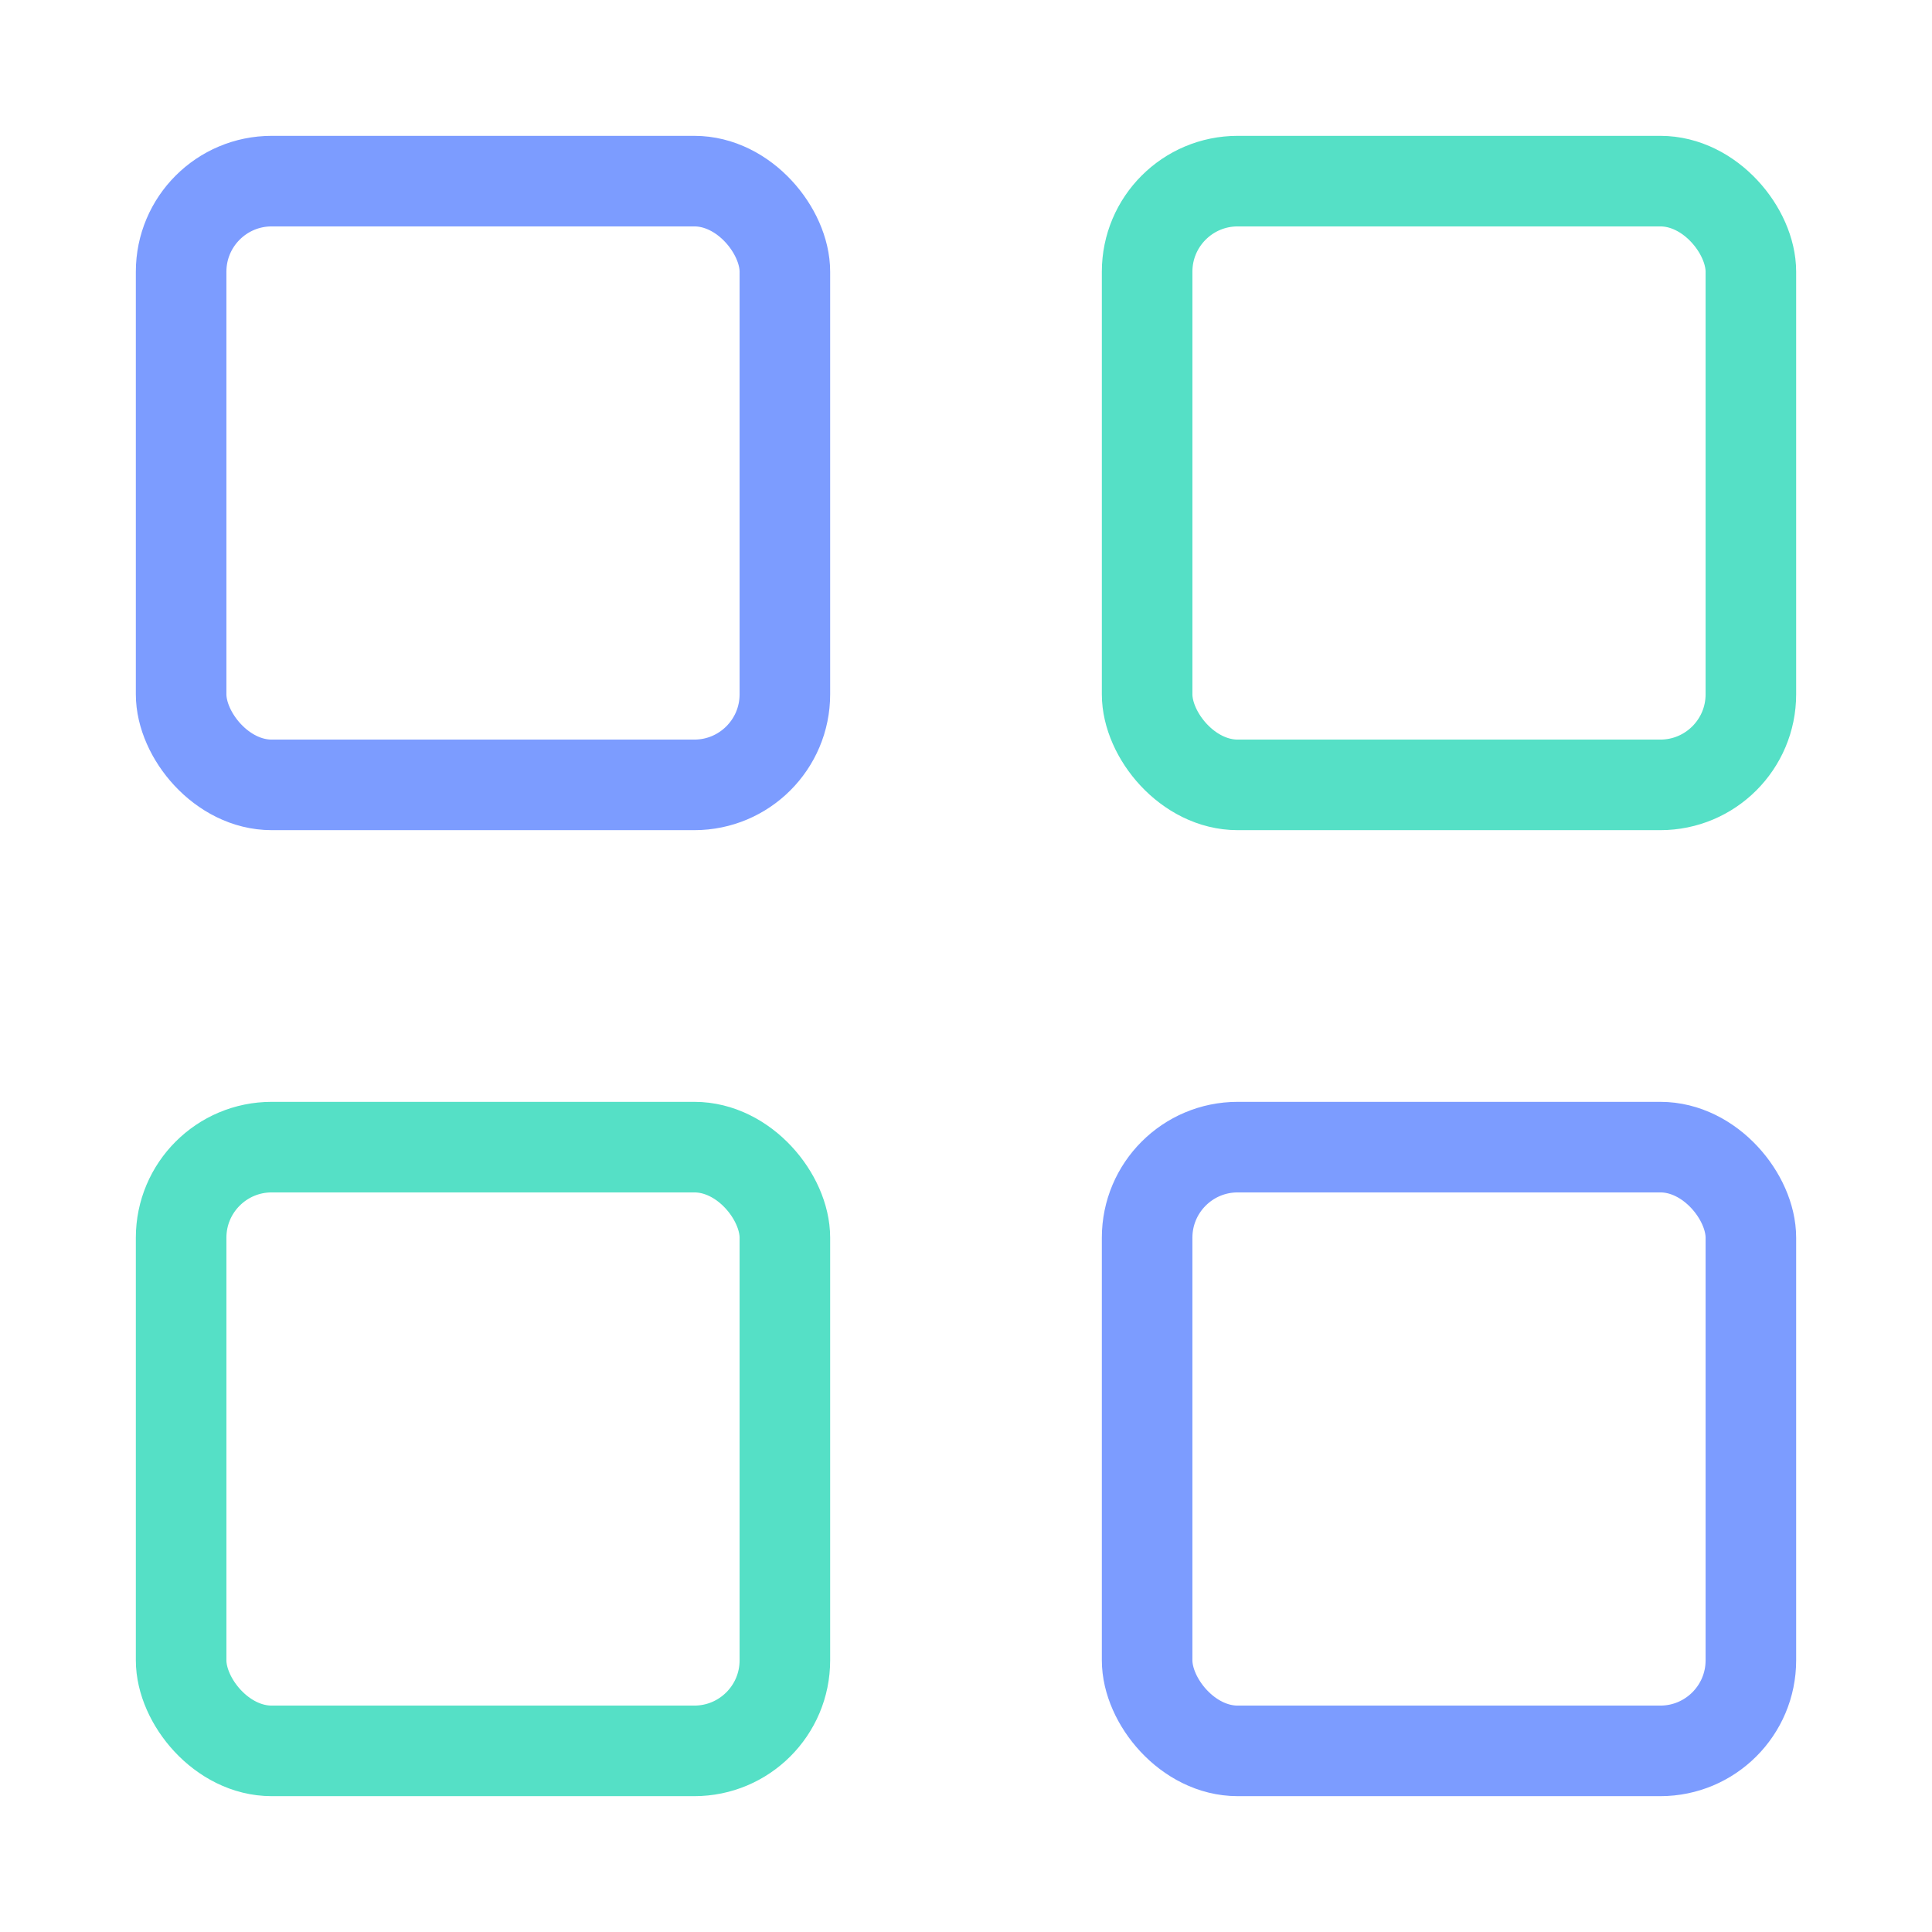
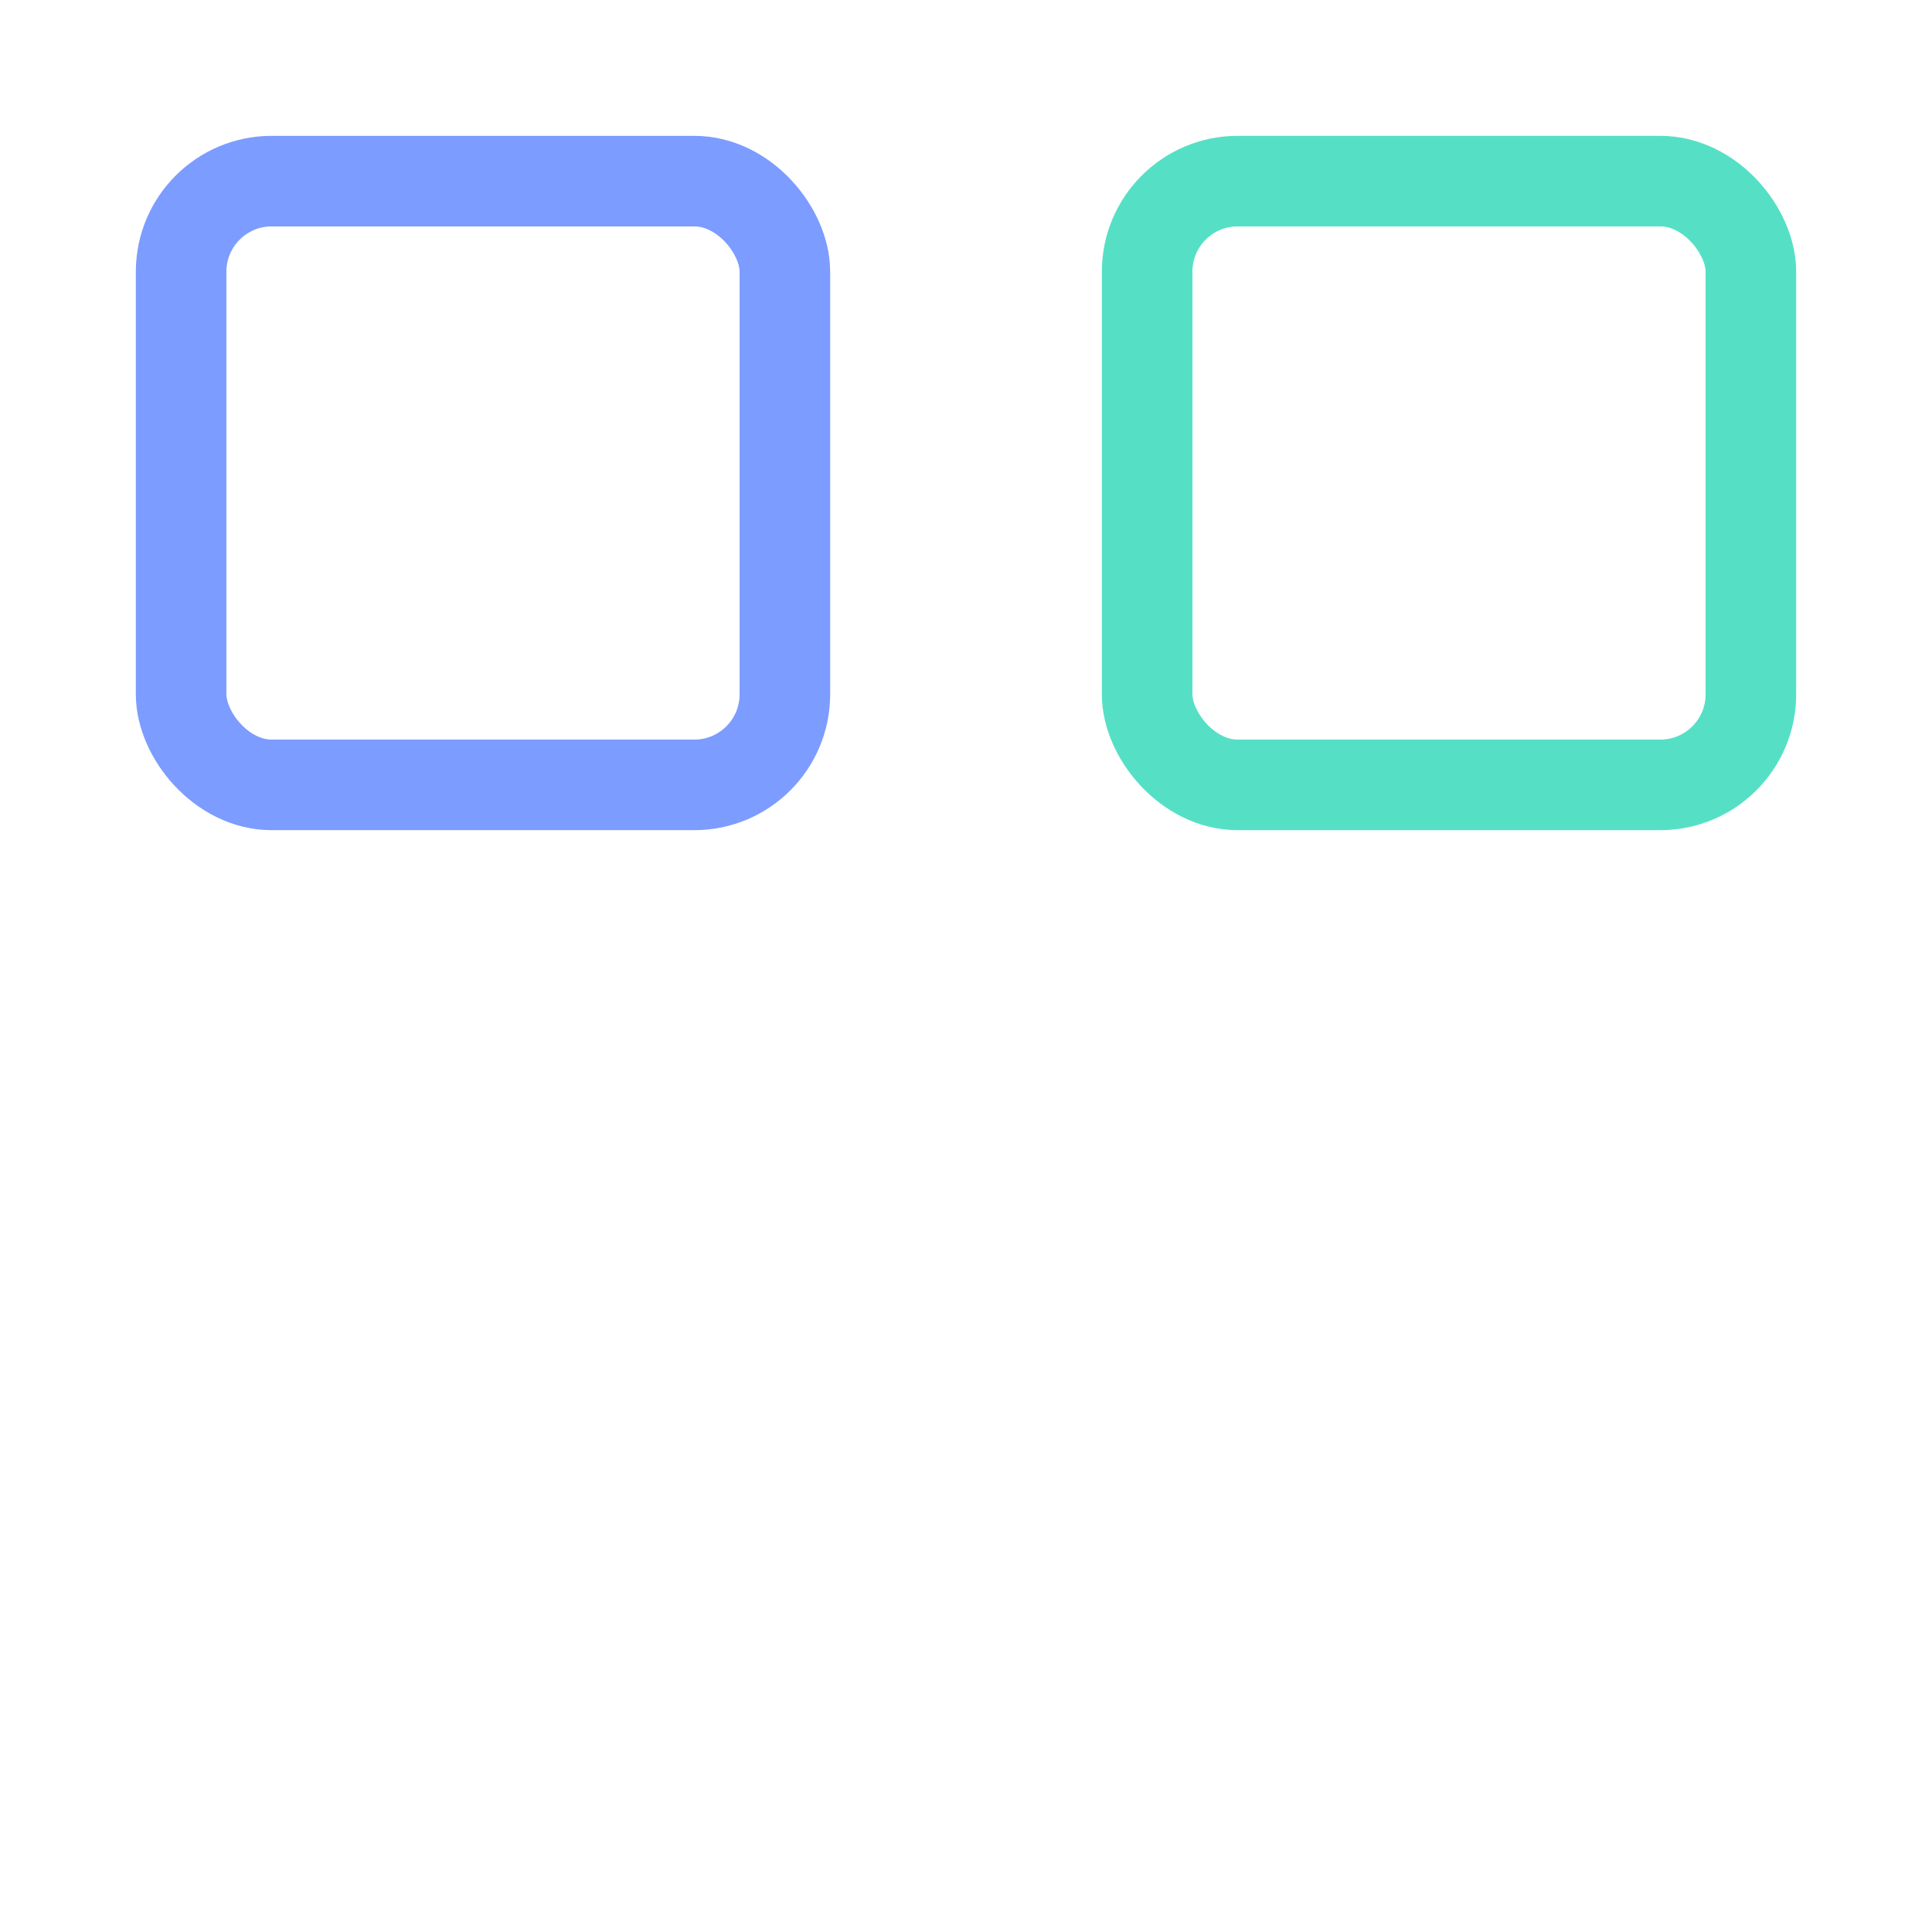
<svg xmlns="http://www.w3.org/2000/svg" viewBox="0 0 64 64">
  <rect x="6" y="6" width="20" height="20" rx="3" fill="none" stroke="#7c9cff" stroke-width="3" />
  <rect x="38" y="6" width="20" height="20" rx="3" fill="none" stroke="#55e0c6" stroke-width="3" />
-   <rect x="6" y="38" width="20" height="20" rx="3" fill="none" stroke="#55e0c6" stroke-width="3" />
-   <rect x="38" y="38" width="20" height="20" rx="3" fill="none" stroke="#7c9cff" stroke-width="3" />
</svg>